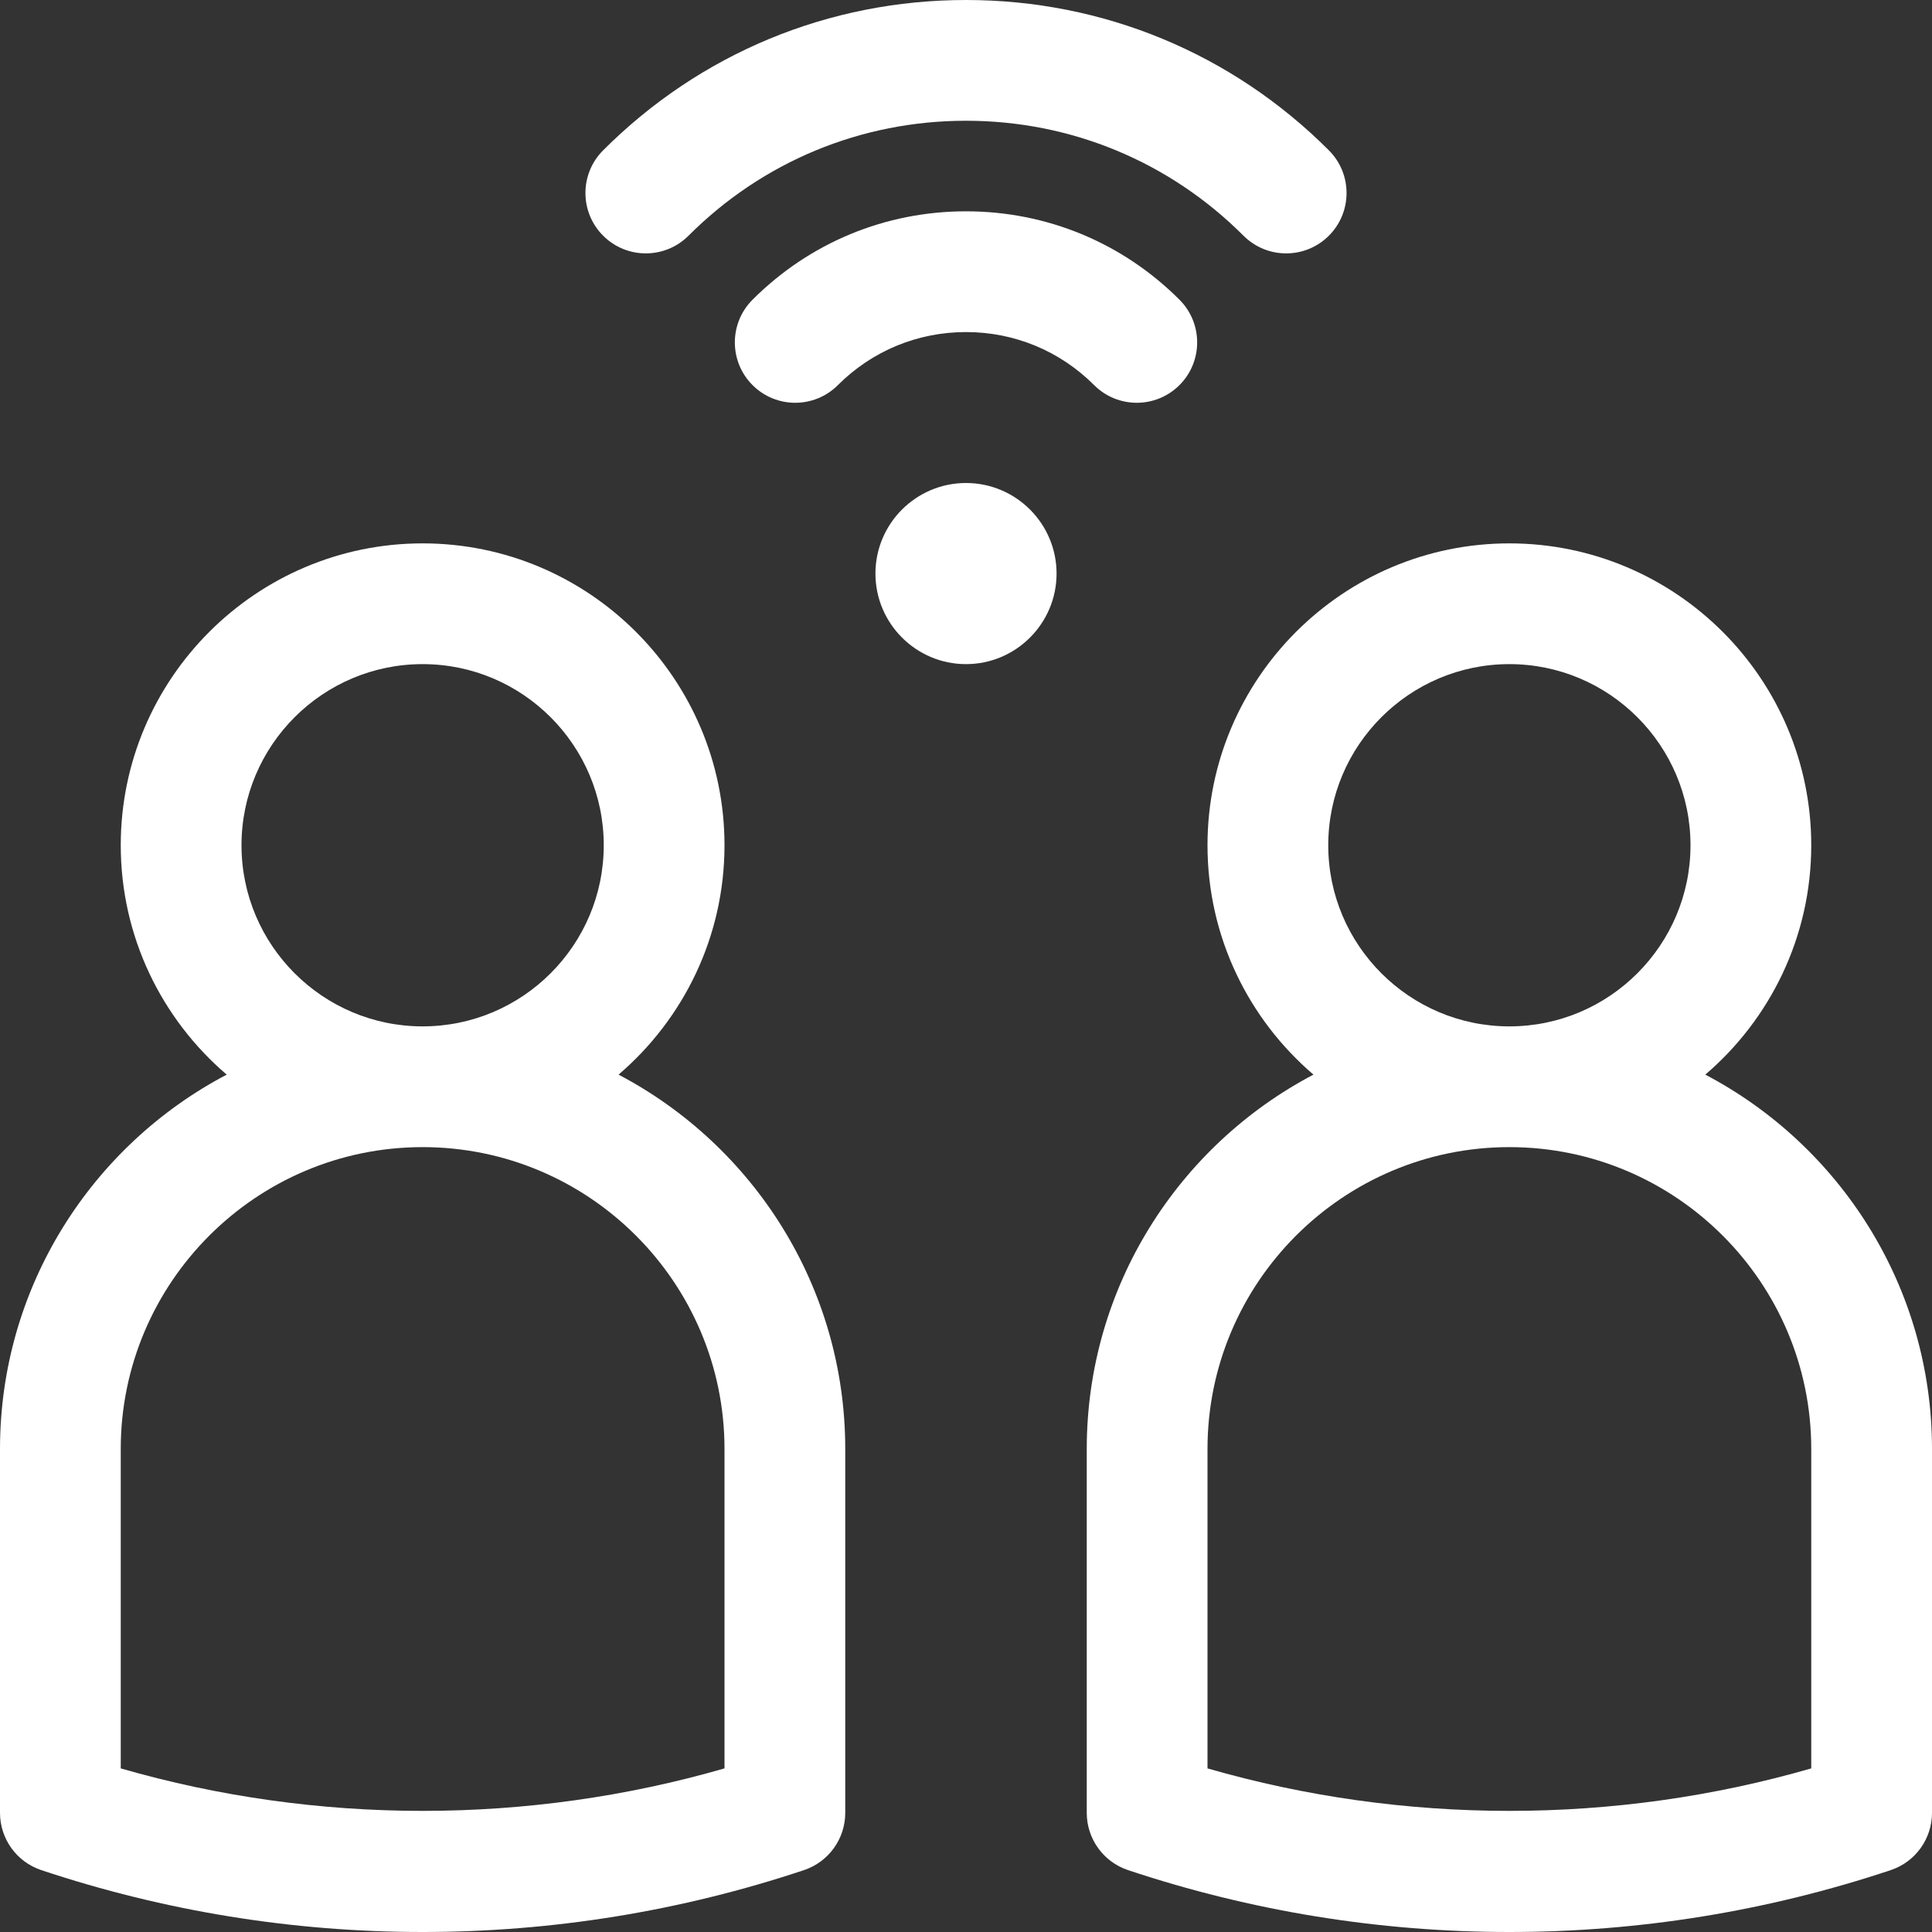
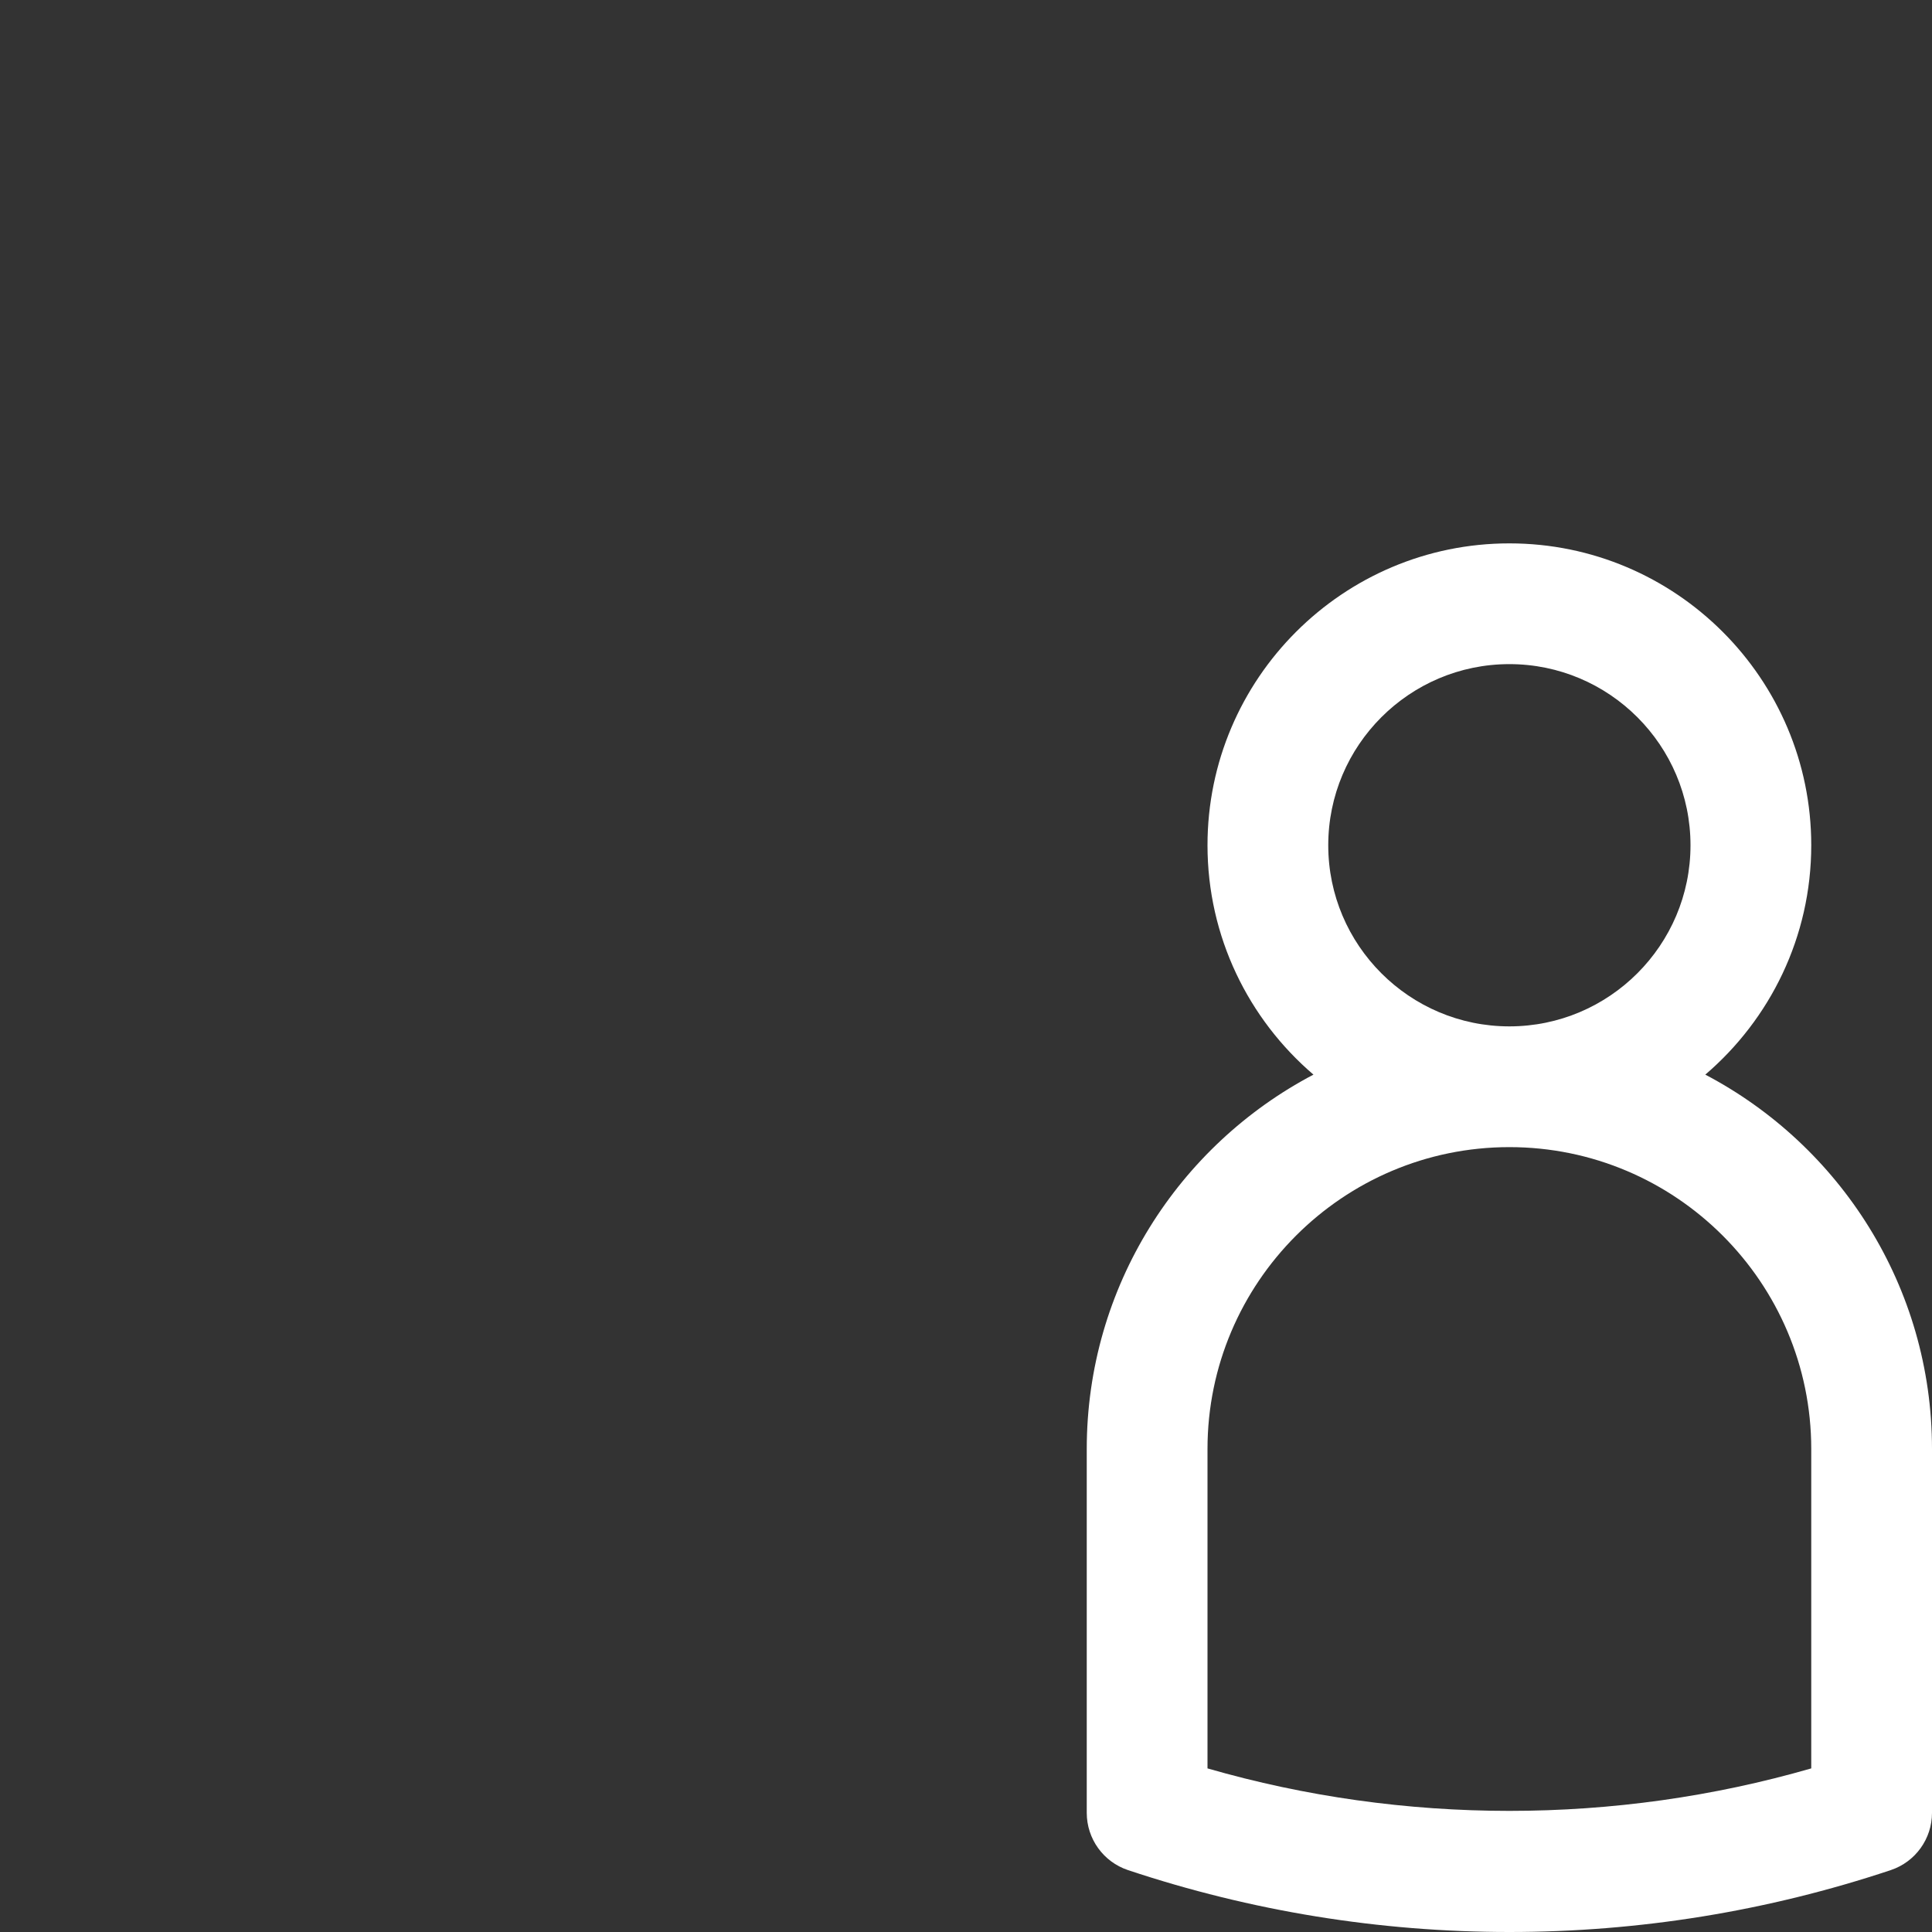
<svg xmlns="http://www.w3.org/2000/svg" id="Layer_1" enable-background="new 0 0 512 512" height="512px" viewBox="0 0 512 512" width="512px">
  <rect x="0" y="0" width="512" height="512" fill="#333333" stroke="none" />
  <g>
    <g>
-       <path d="m163.922 284.788c17.166-14.685 28.078-36.48 28.078-60.788 0-44.112-35.888-80-80-80s-80 35.888-80 80c0 24.308 10.912 46.103 28.078 60.788-35.682 18.75-60.078 56.183-60.078 99.212v96.421c0 6.887 4.407 13.001 10.94 15.179 32.646 10.882 66.648 16.4 101.06 16.4s68.414-5.518 101.06-16.399c6.534-2.178 10.94-8.292 10.94-15.179v-96.422c0-43.029-24.396-80.462-60.078-99.212zm-99.922-60.788c0-26.467 21.533-48 48-48s48 21.533 48 48-21.533 48-48 48-48-21.533-48-48zm128 244.644c-51.997 15.012-108.003 15.012-160 0v-84.644c0-44.112 35.888-80 80-80s80 35.888 80 80z" data-original="#000000" class="active-path" data-old_color="#000000" fill="#FFFFFF" />
      <path d="m451.922 284.788c17.166-14.685 28.078-36.48 28.078-60.788 0-44.112-35.888-80-80-80s-80 35.888-80 80c0 24.308 10.912 46.103 28.078 60.788-35.682 18.75-60.078 56.183-60.078 99.212v96.421c0 6.887 4.407 13.001 10.94 15.179 32.646 10.882 66.648 16.4 101.06 16.4s68.414-5.518 101.06-16.399c6.534-2.178 10.94-8.292 10.94-15.179v-96.422c0-43.029-24.396-80.462-60.078-99.212zm-99.922-60.788c0-26.467 21.533-48 48-48s48 21.533 48 48-21.533 48-48 48-48-21.533-48-48zm128 244.644c-51.997 15.012-108.003 15.012-160 0v-84.644c0-44.112 35.888-80 80-80s80 35.888 80 80z" data-original="#000000" class="active-path" data-old_color="#000000" fill="#FFFFFF" />
-       <path d="m340.85 67.15c-4.096 0-8.191-1.563-11.316-4.689-19.635-19.643-45.749-30.461-73.534-30.461s-53.899 10.818-73.534 30.461c-6.248 6.25-16.378 6.252-22.627.005-6.25-6.247-6.252-16.378-.005-22.627 25.679-25.691 59.831-39.839 96.166-39.839s70.487 14.148 96.167 39.839c6.247 6.25 6.245 16.38-.005 22.627-3.124 3.122-7.219 4.684-11.312 4.684z" data-original="#000000" class="active-path" data-old_color="#000000" fill="#FFFFFF" />
-       <path d="m301.26 106.74c-4.095 0-8.189-1.562-11.314-4.687-9.062-9.062-21.118-14.053-33.946-14.053s-24.884 4.991-33.946 14.054c-6.248 6.248-16.379 6.249-22.627 0-6.249-6.248-6.249-16.379 0-22.627 15.106-15.107 35.197-23.427 56.573-23.427s41.467 8.32 56.574 23.427c6.248 6.249 6.248 16.379 0 22.627-3.125 3.124-7.22 4.686-11.314 4.686z" data-original="#000000" class="active-path" data-old_color="#000000" fill="#FFFFFF" />
-       <path d="m256 176c-13.233 0-24-10.767-24-24s10.767-24 24-24 24 10.767 24 24-10.767 24-24 24z" data-original="#000000" class="active-path" data-old_color="#000000" fill="#FFFFFF" />
    </g>
  </g>
</svg>